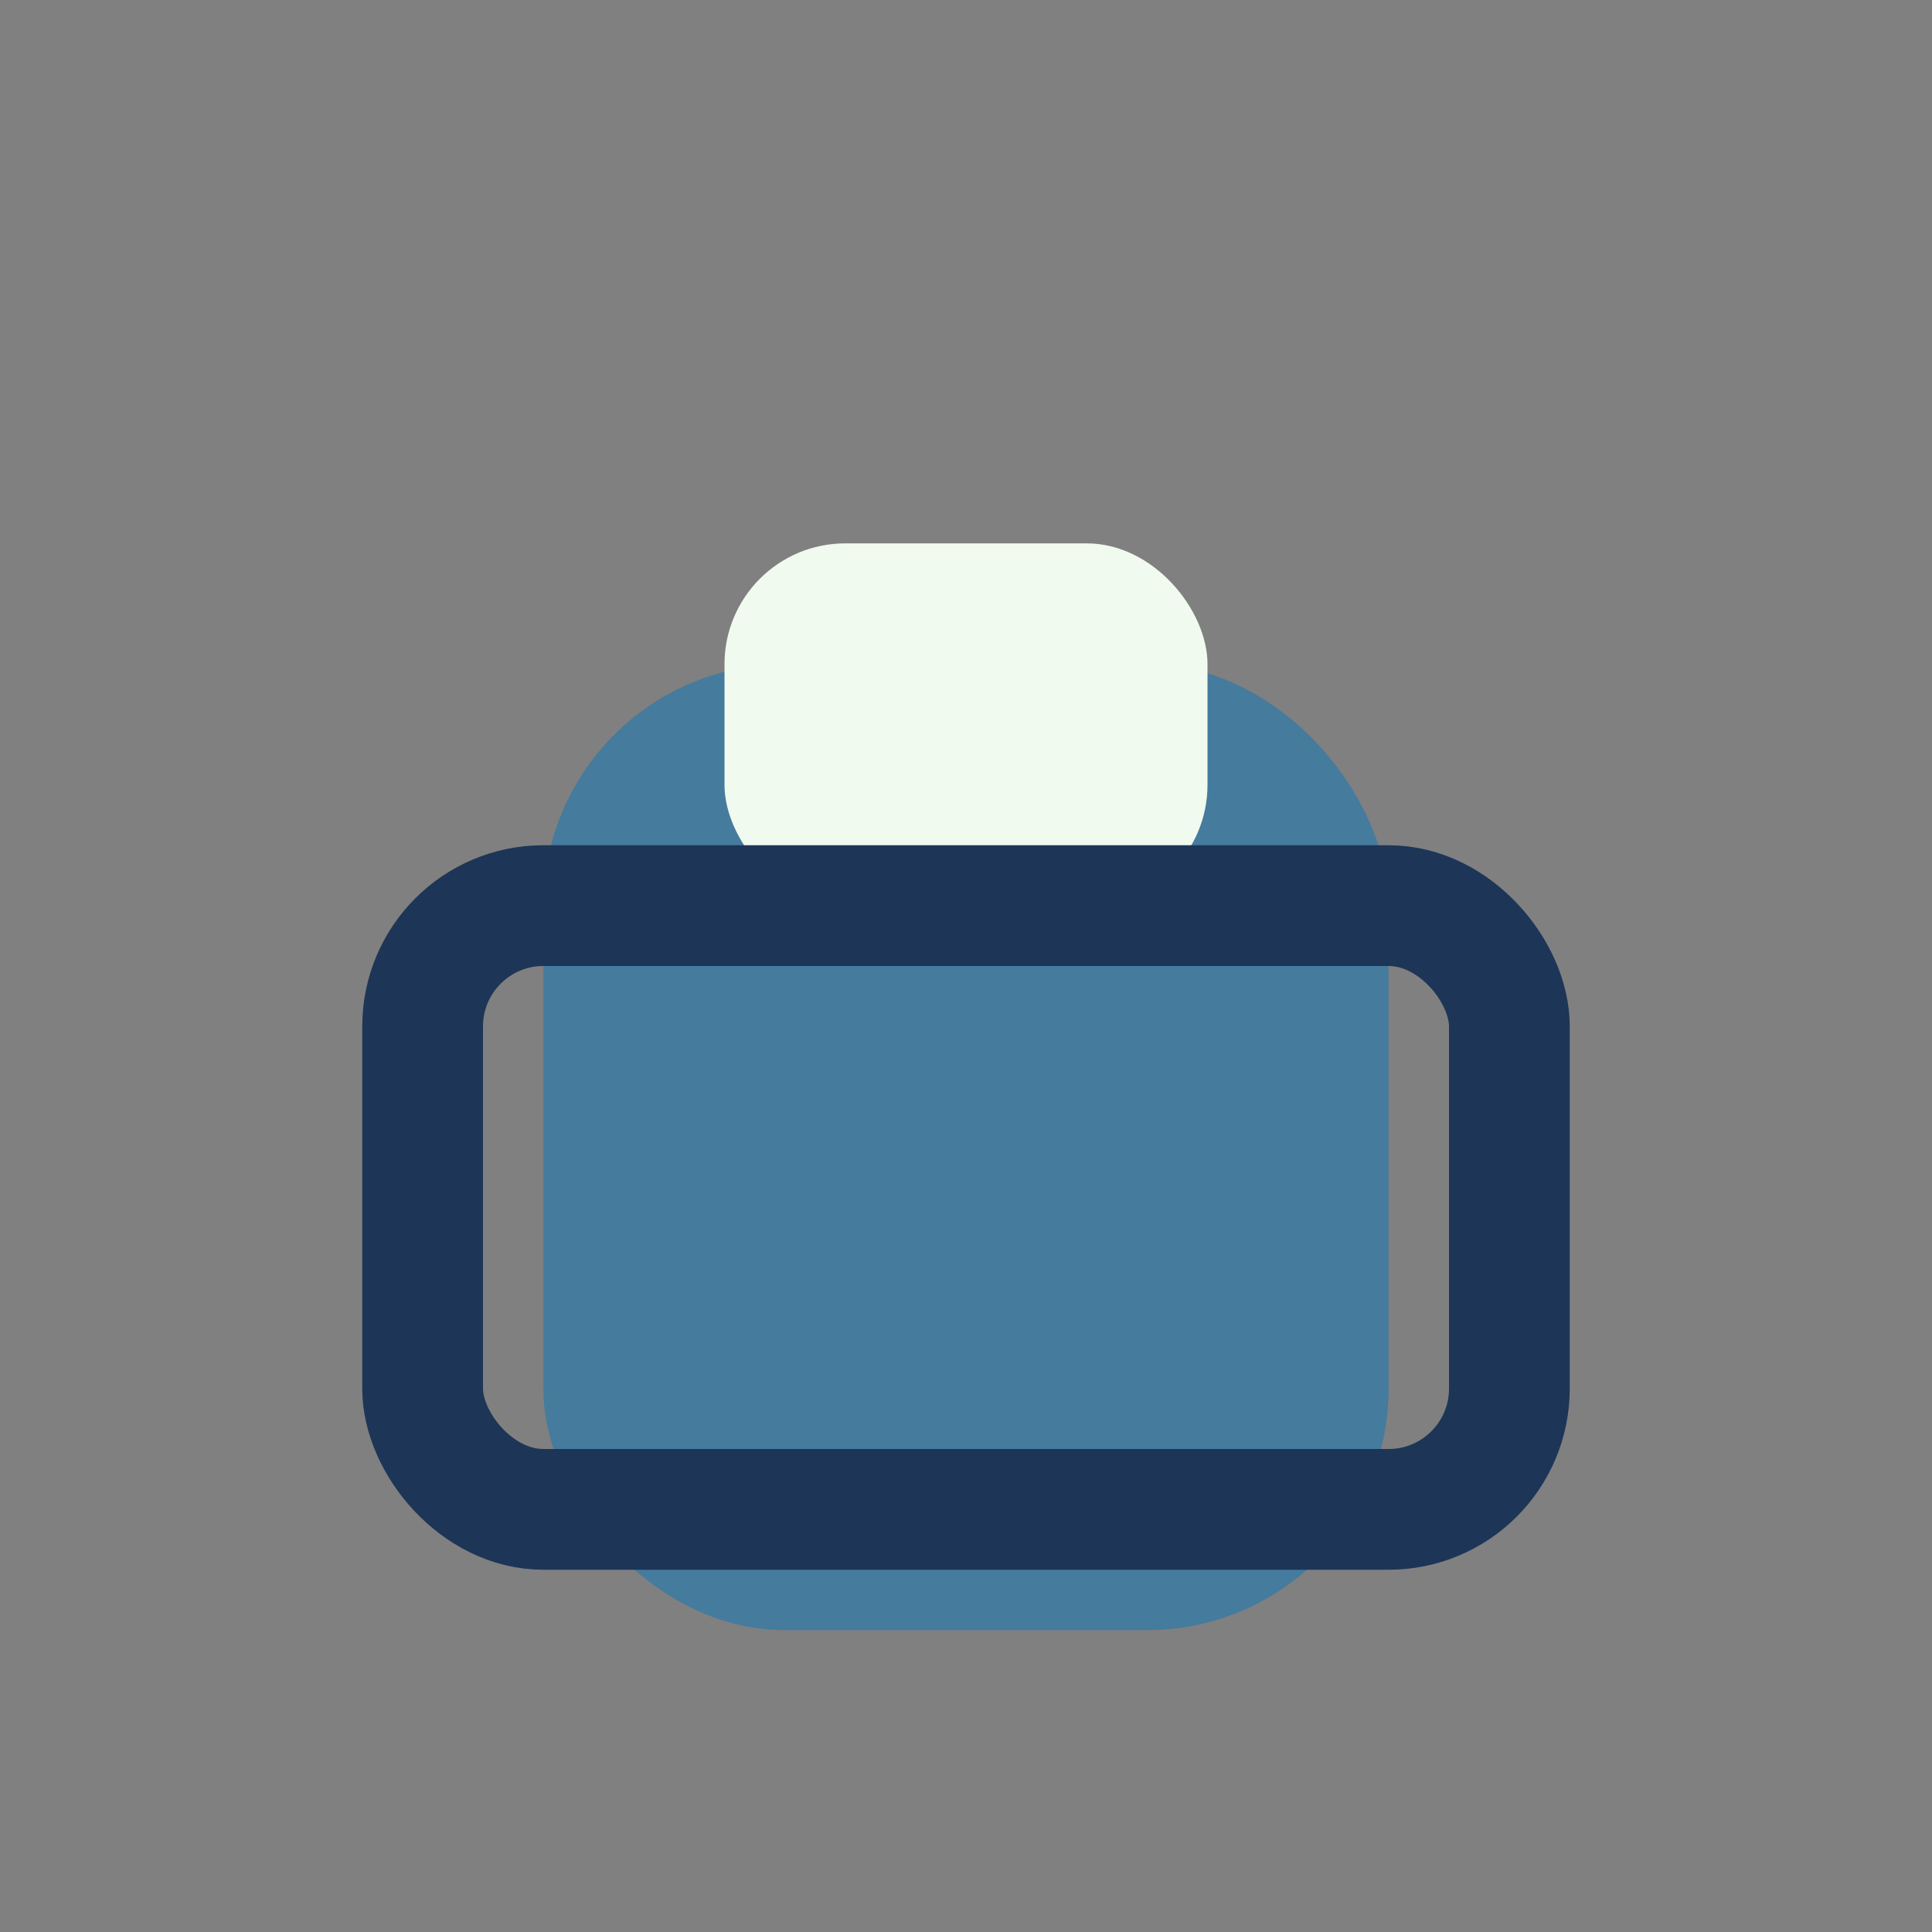
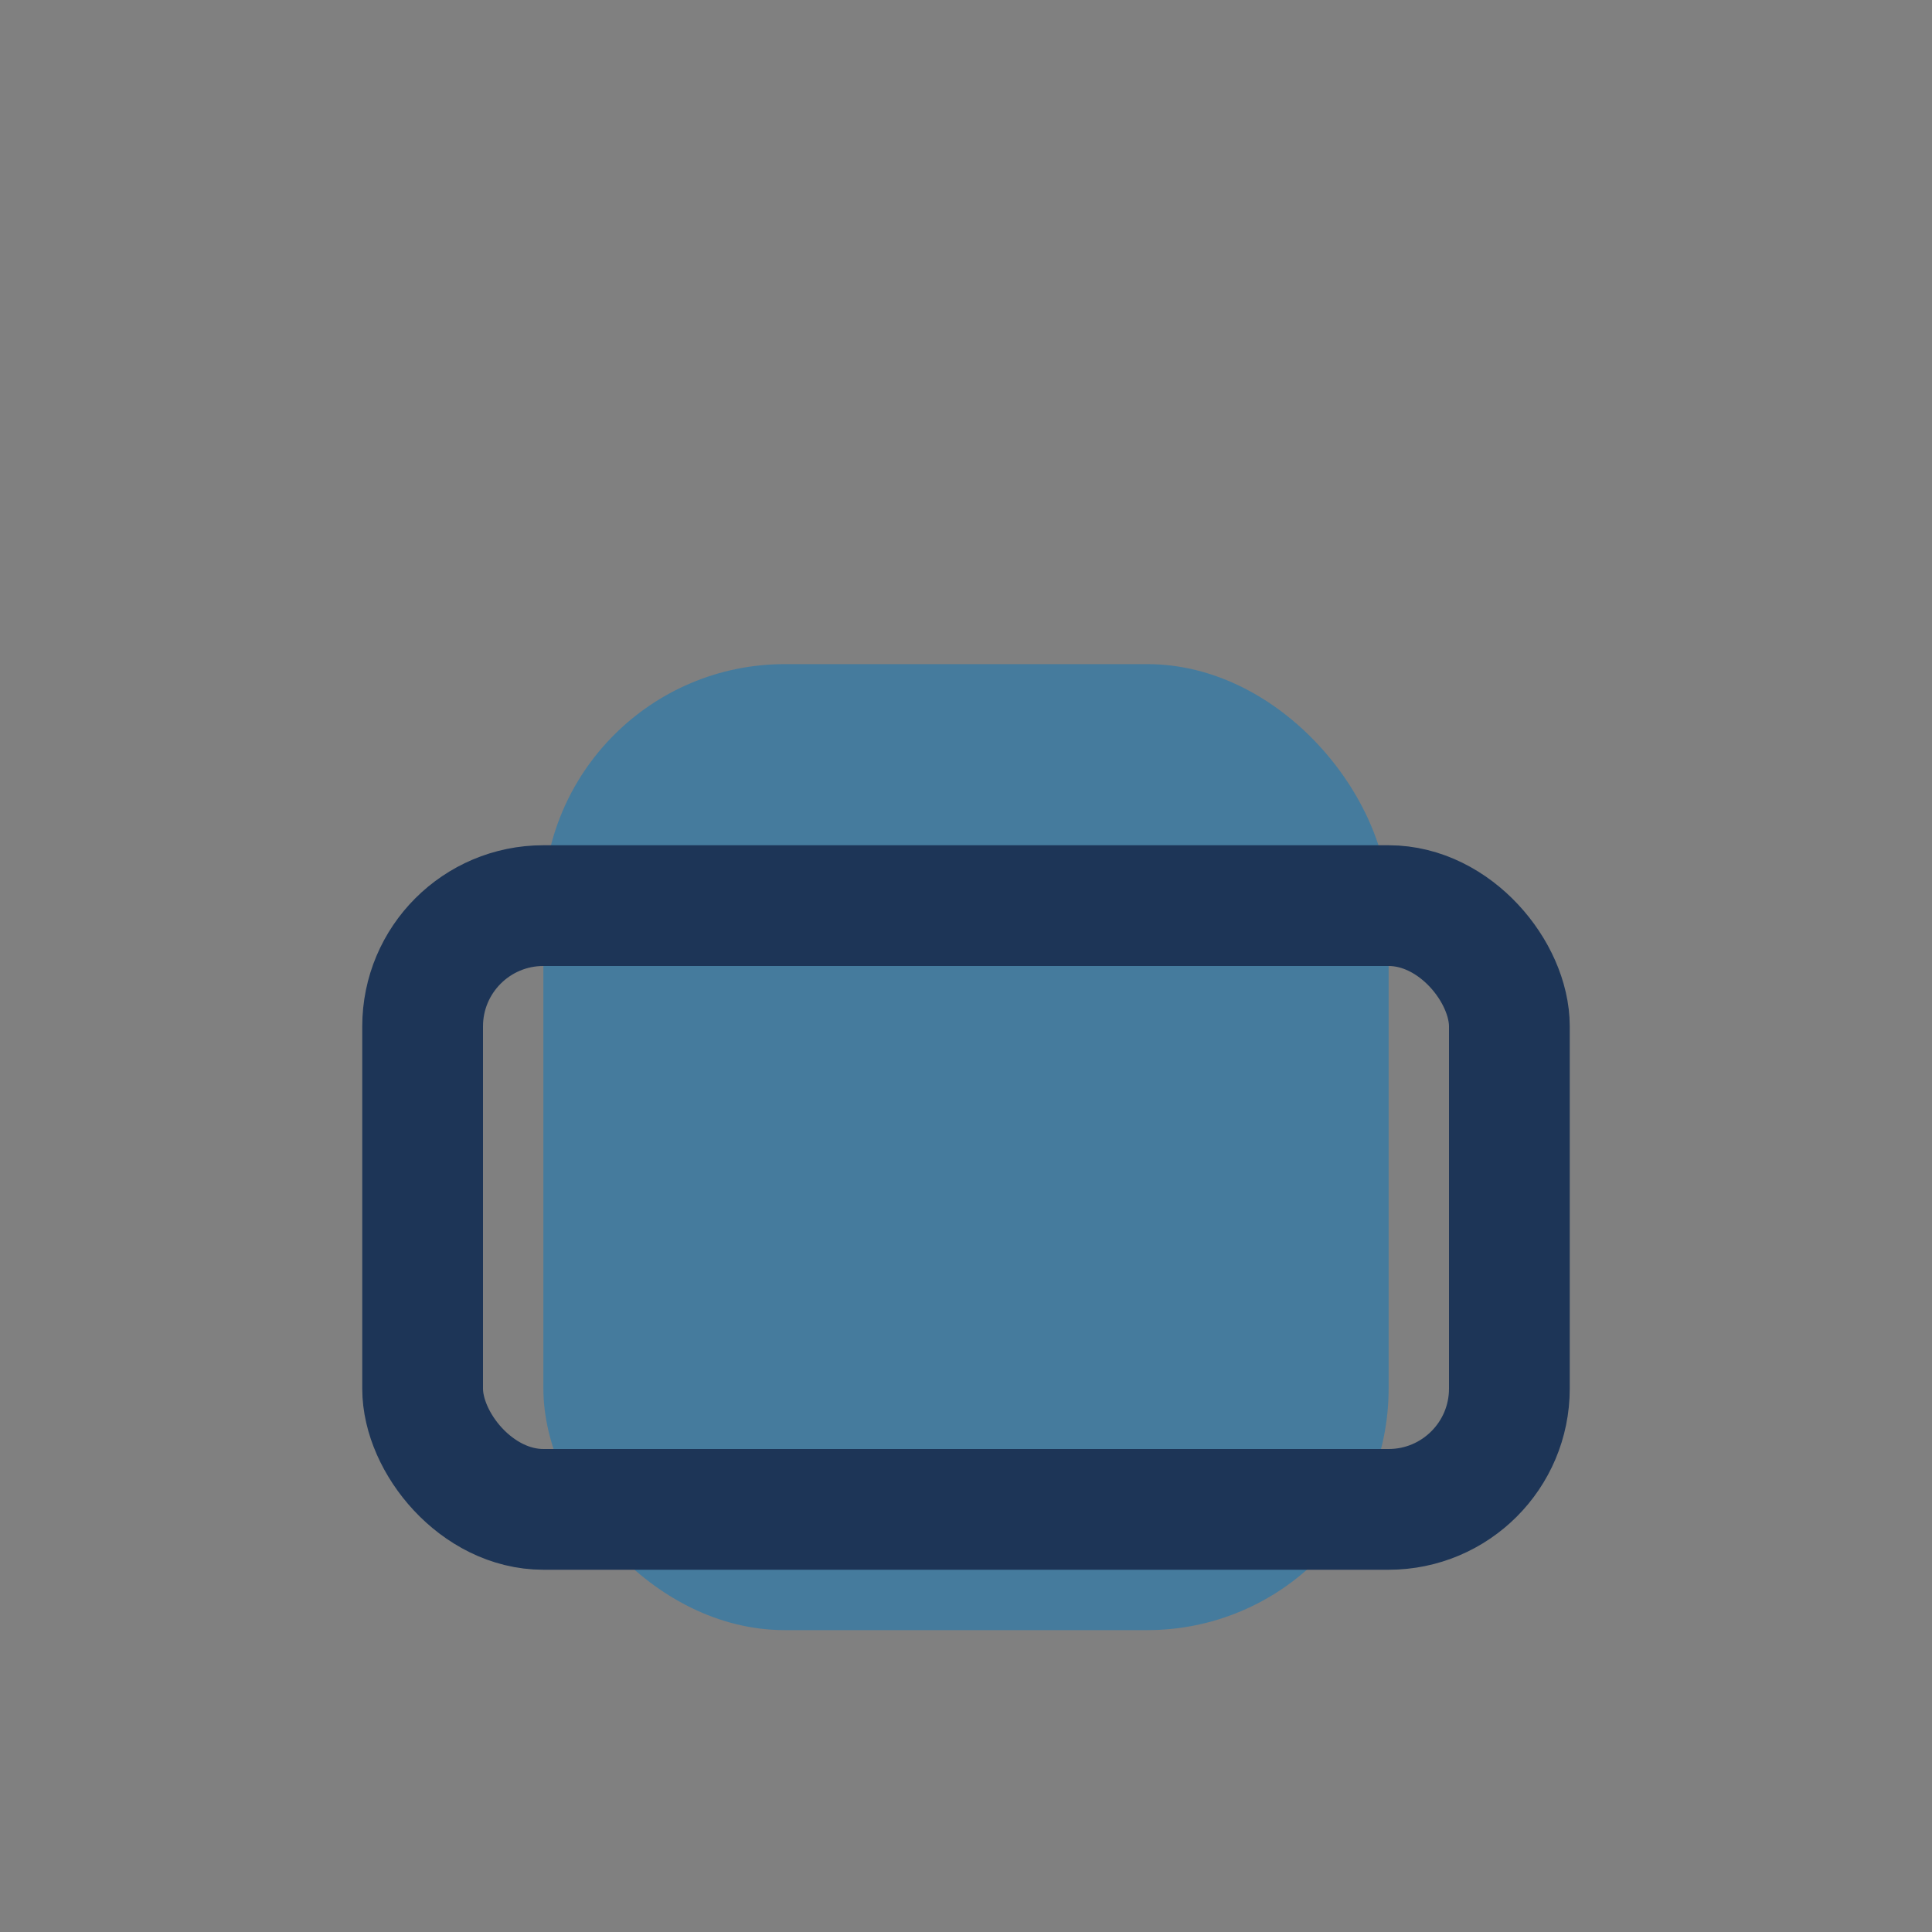
<svg xmlns="http://www.w3.org/2000/svg" width="32" height="32" viewBox="0 0 32 32">
  <rect x="0" y="0" width="32" height="32" fill="#808080" stroke="none" />
  <rect x="9" y="11" width="14" height="16" rx="4" fill="#457B9D" />
-   <rect x="12" y="9" width="8" height="6" rx="2" fill="#F1FAEE" />
  <rect x="7" y="15" width="18" height="10" rx="2" fill="none" stroke="#1D3557" stroke-width="2" />
</svg>